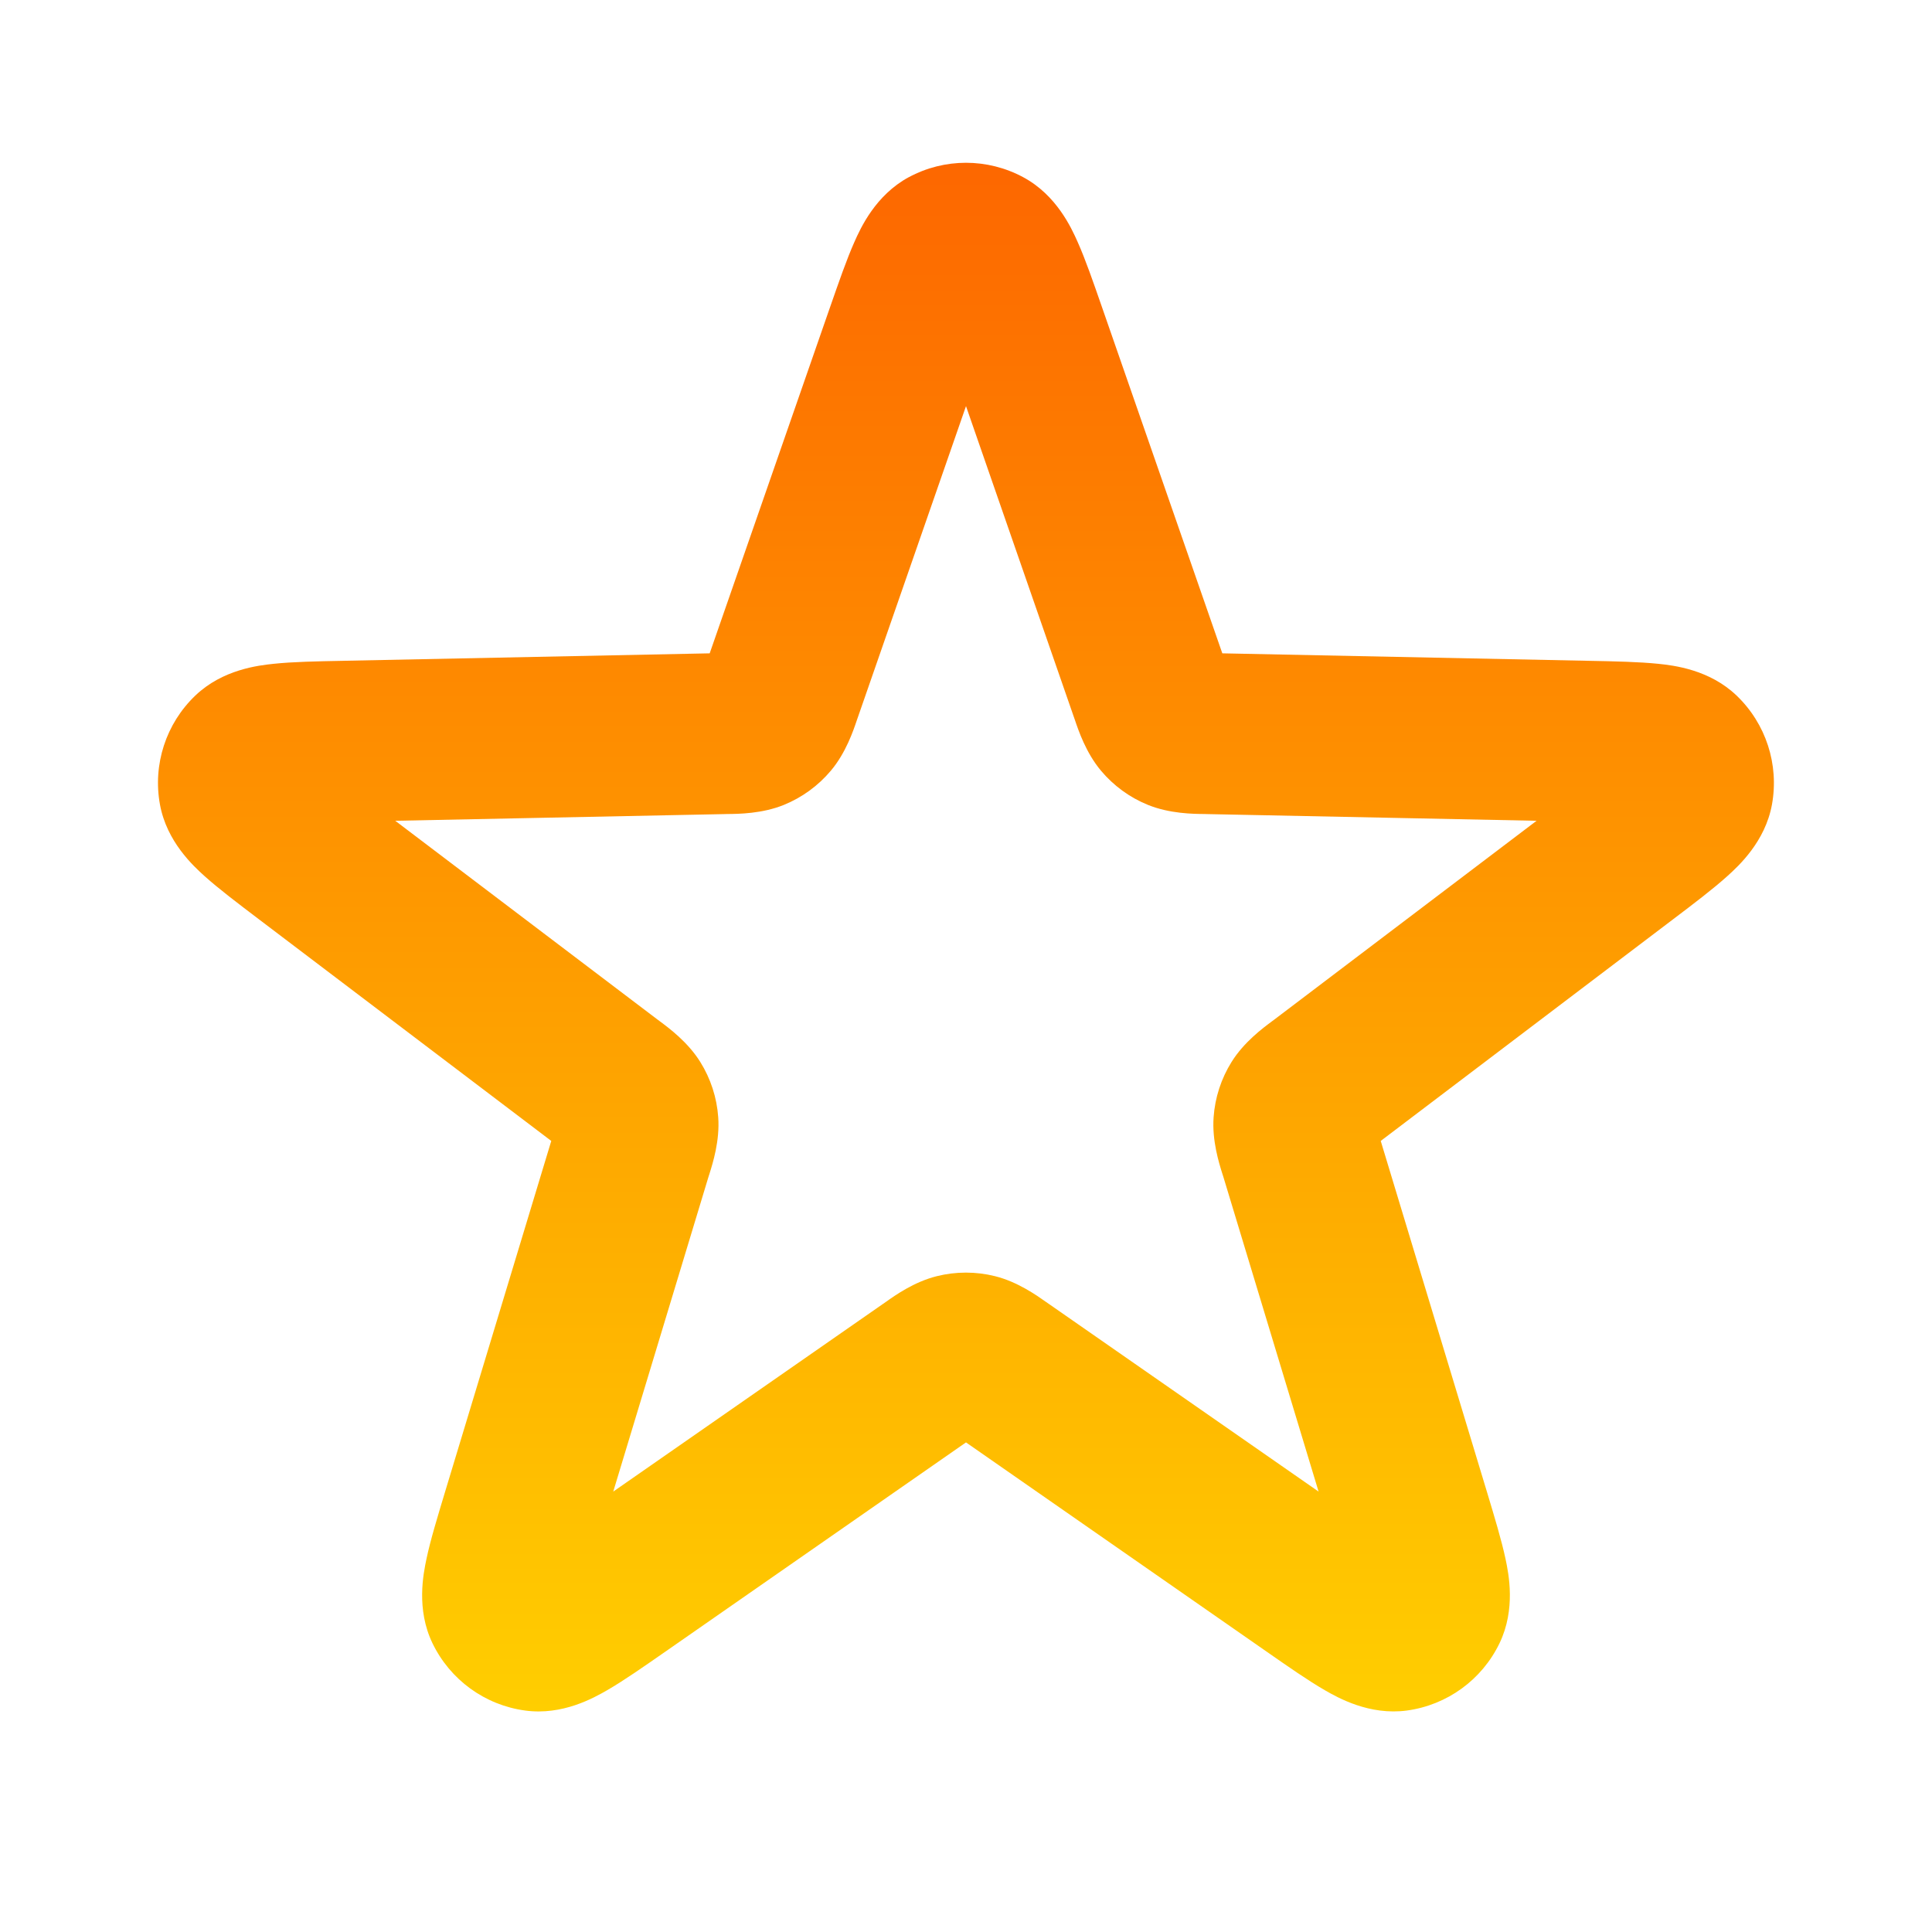
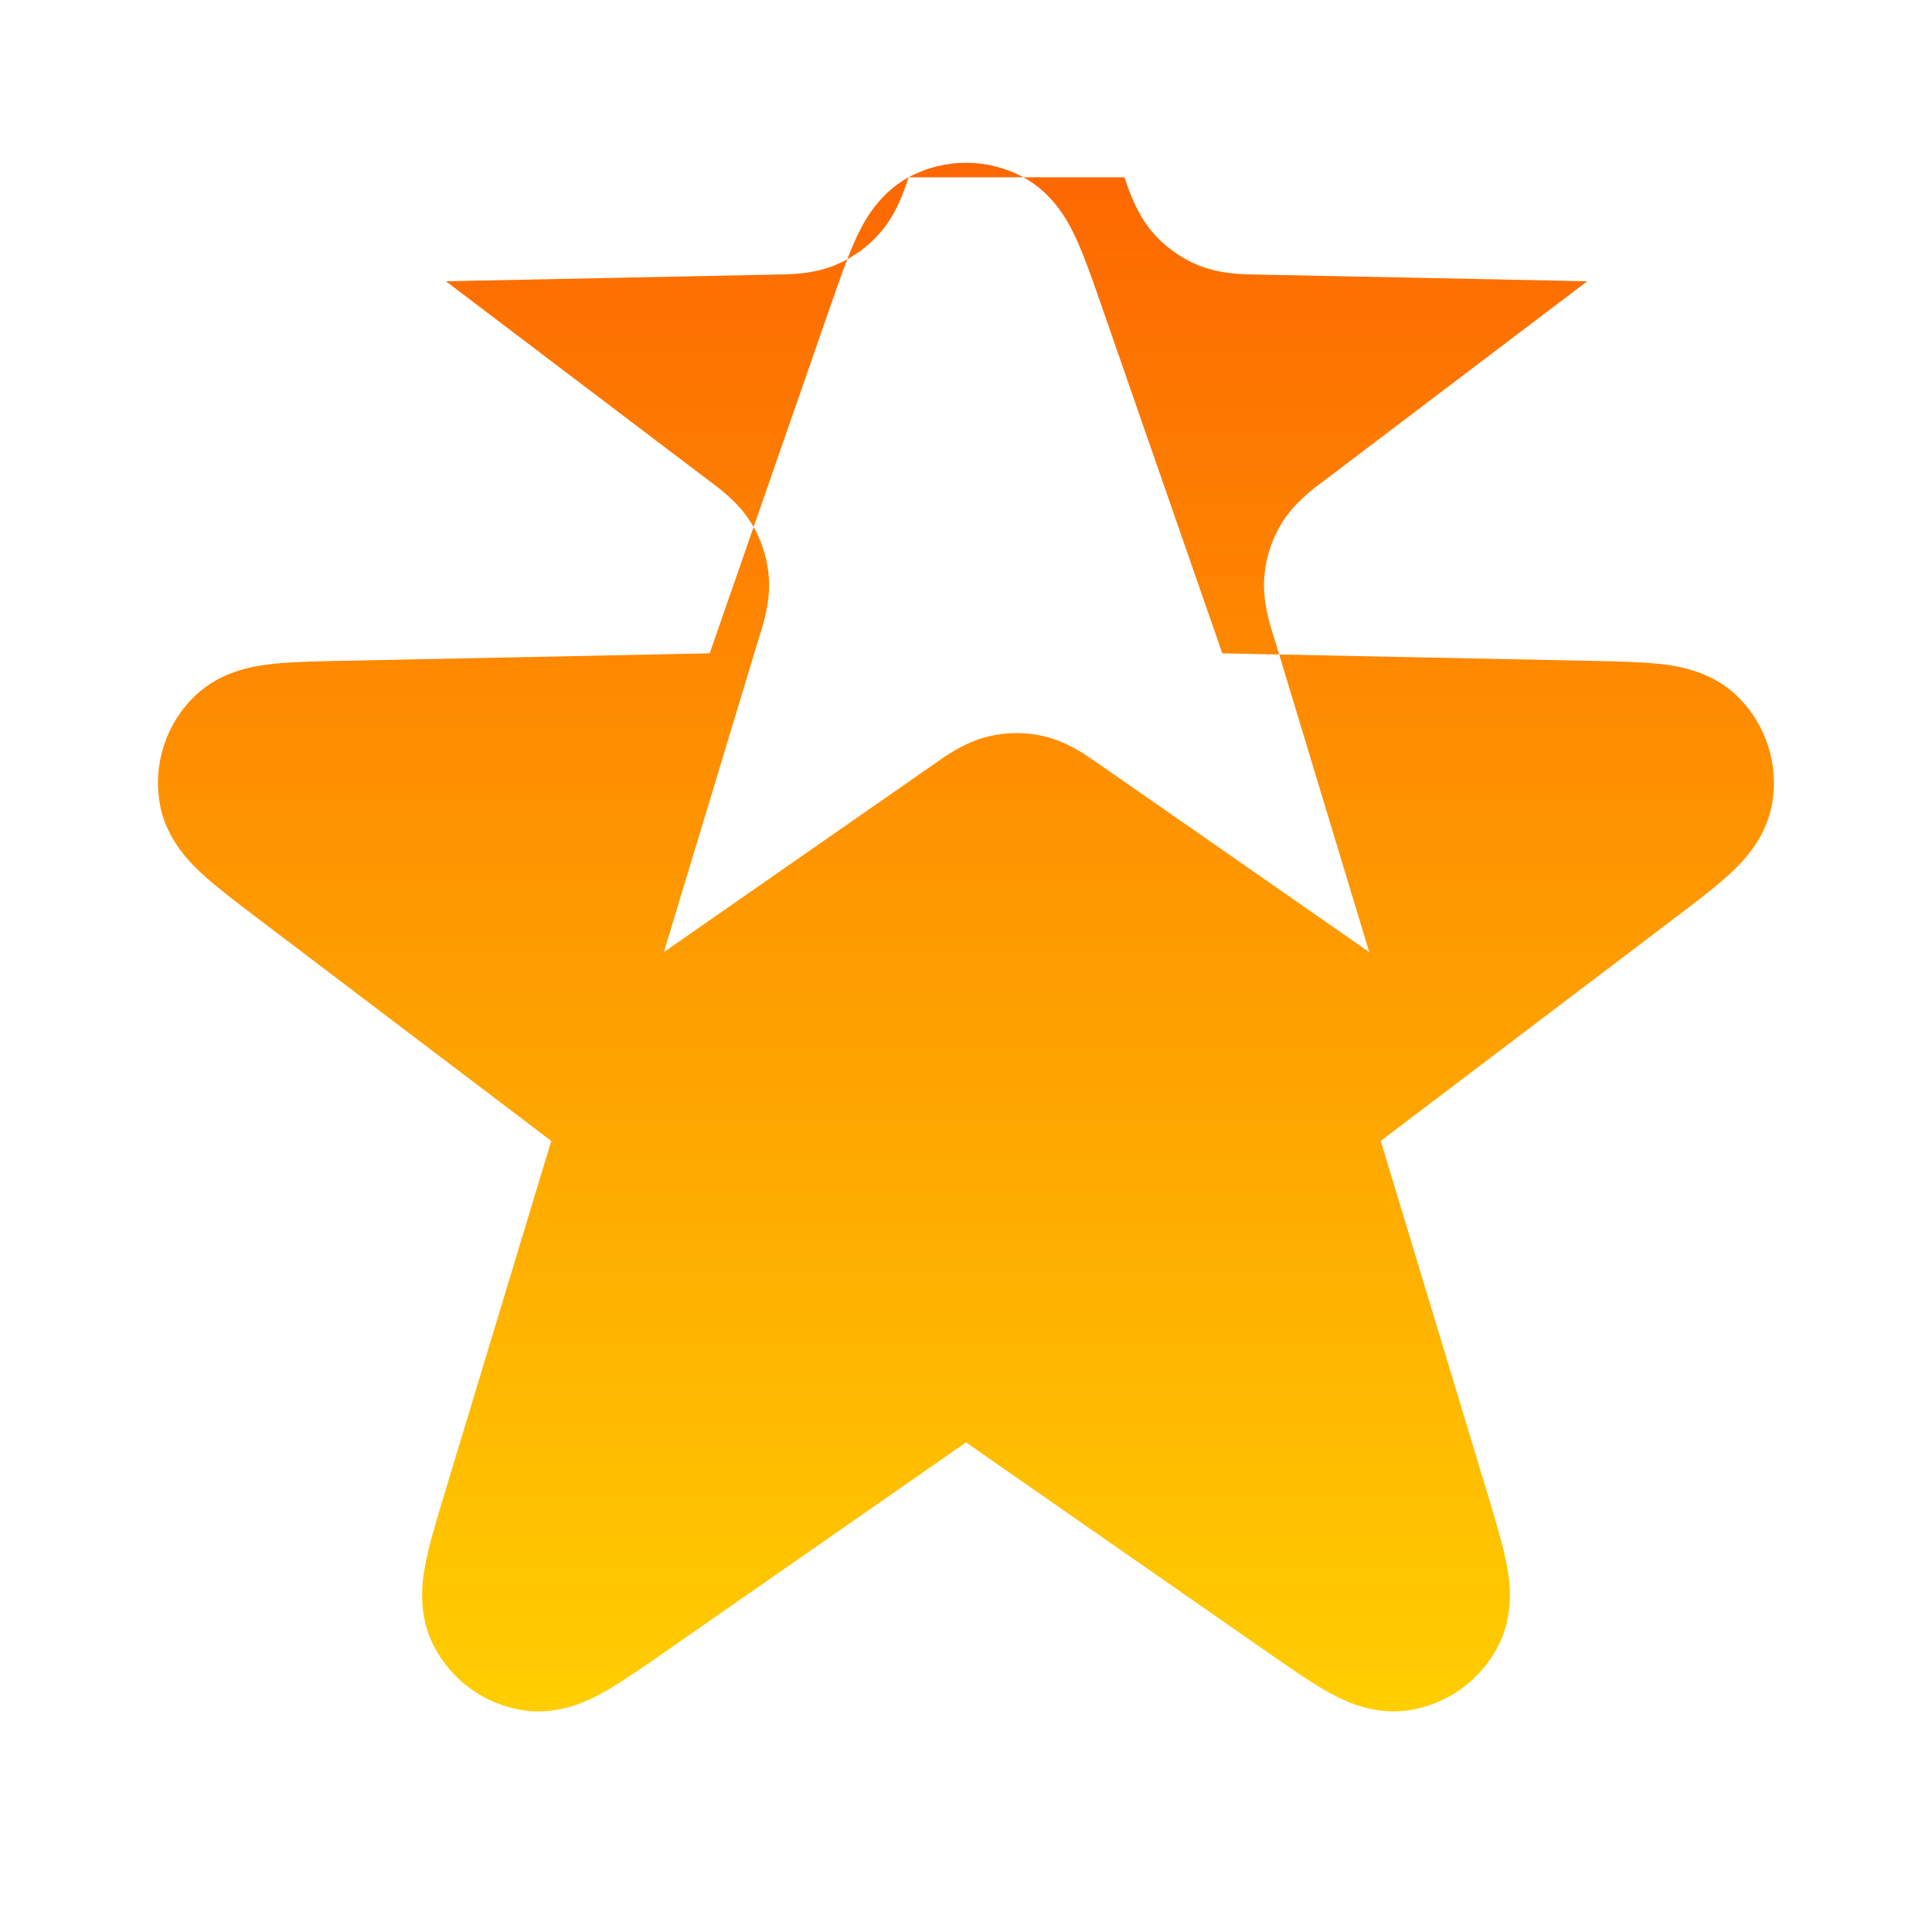
<svg xmlns="http://www.w3.org/2000/svg" fill="none" viewBox="0 0 24 24">
  <linearGradient id="paint0_linear_8354_23392" gradientUnits="userSpaceOnUse" x1="12" x2="12" y1="2.022" y2="21.26">
    <stop offset="0" stop-color="#fd6700" />
    <stop offset="1" stop-color="#ffce00" />
  </linearGradient>
-   <path clip-rule="evenodd" d="m11.288 2.202c.444-.24.979-.24 1.424 0 .412.222.597.628.675.804.097.217.195.501.3.803l1.497 4.307 4.559.093c.319.006.62.013.856.037.192.02.634.07.973.394.365.349.53.857.44 1.354-.084.461-.413.762-.556.891-.177.159-.416.341-.67.533l-3.634 2.755 1.321 4.365c.092.305.179.593.229.826.04.189.129.625-.074 1.048-.219.455-.651.769-1.152.837-.464.062-.852-.157-1.019-.253-.206-.119-.453-.291-.714-.473l-3.743-2.605-3.743 2.605c-.262.182-.508.354-.714.473-.167.096-.555.316-1.019.253-.5-.067-.933-.382-1.152-.837-.203-.422-.114-.859-.074-1.048.049-.233.137-.52.229-.826l1.321-4.365-3.634-2.755c-.254-.193-.494-.374-.671-.533-.143-.129-.472-.43-.556-.891-.091-.497.075-1.006.44-1.354.339-.324.782-.374.973-.394.237-.025.537-.031.856-.037.013-0.0.026-.001.039-.001l4.521-.092 1.485-4.271c.004-.012.009-.024.013-.037.105-.301.203-.585.3-.803.078-.176.263-.581.675-.804zm.712 2.843-1.341 3.859c-.004.011-.008.023-.013.037-.045.134-.138.411-.325.633-.157.187-.358.333-.584.425-.269.109-.562.112-.703.113-.015 0-.028 0-.039.001l-4.085.083 3.256 2.468c.009.007.019.015.031.023.113.084.348.258.502.505.129.207.206.443.223.687.021.29-.067.569-.109.703-.004.014-.008.026-.012.037l-1.183 3.91 3.353-2.333c.009-.006.02-.014.032-.022.115-.082.353-.251.635-.321.237-.059.485-.059.722 0 .282.07.52.24.635.321.012.009.023.016.032.022l3.353 2.333-1.183-3.91c-.003-.011-.007-.023-.012-.037-.042-.134-.13-.413-.109-.703.017-.244.094-.48.223-.687.154-.247.389-.421.502-.505.012-.009.022-.017.031-.023l3.256-2.468-4.085-.083c-.011-0-.024-0-.039-.001-.141-.001-.433-.004-.703-.113-.227-.092-.427-.238-.584-.425-.187-.223-.28-.5-.325-.633-.005-.014-.009-.026-.013-.037z" fill="url(#paint0_linear_8354_23392)" fill-rule="evenodd" />
+   <path clip-rule="evenodd" d="m11.288 2.202c.444-.24.979-.24 1.424 0 .412.222.597.628.675.804.097.217.195.501.3.803l1.497 4.307 4.559.093c.319.006.62.013.856.037.192.02.634.07.973.394.365.349.53.857.44 1.354-.084.461-.413.762-.556.891-.177.159-.416.341-.67.533l-3.634 2.755 1.321 4.365c.092.305.179.593.229.826.04.189.129.625-.074 1.048-.219.455-.651.769-1.152.837-.464.062-.852-.157-1.019-.253-.206-.119-.453-.291-.714-.473l-3.743-2.605-3.743 2.605c-.262.182-.508.354-.714.473-.167.096-.555.316-1.019.253-.5-.067-.933-.382-1.152-.837-.203-.422-.114-.859-.074-1.048.049-.233.137-.52.229-.826l1.321-4.365-3.634-2.755c-.254-.193-.494-.374-.671-.533-.143-.129-.472-.43-.556-.891-.091-.497.075-1.006.44-1.354.339-.324.782-.374.973-.394.237-.025.537-.031.856-.037.013-0.0.026-.001.039-.001l4.521-.092 1.485-4.271c.004-.012.009-.024.013-.037.105-.301.203-.585.3-.803.078-.176.263-.581.675-.804zc-.004.011-.008.023-.013.037-.045.134-.138.411-.325.633-.157.187-.358.333-.584.425-.269.109-.562.112-.703.113-.015 0-.028 0-.039.001l-4.085.083 3.256 2.468c.009.007.019.015.031.023.113.084.348.258.502.505.129.207.206.443.223.687.021.29-.067.569-.109.703-.004.014-.008.026-.012.037l-1.183 3.91 3.353-2.333c.009-.006.02-.014.032-.022.115-.082.353-.251.635-.321.237-.059.485-.059.722 0 .282.07.52.24.635.321.012.009.023.016.032.022l3.353 2.333-1.183-3.91c-.003-.011-.007-.023-.012-.037-.042-.134-.13-.413-.109-.703.017-.244.094-.48.223-.687.154-.247.389-.421.502-.505.012-.009.022-.017.031-.023l3.256-2.468-4.085-.083c-.011-0-.024-0-.039-.001-.141-.001-.433-.004-.703-.113-.227-.092-.427-.238-.584-.425-.187-.223-.28-.5-.325-.633-.005-.014-.009-.026-.013-.037z" fill="url(#paint0_linear_8354_23392)" fill-rule="evenodd" />
</svg>